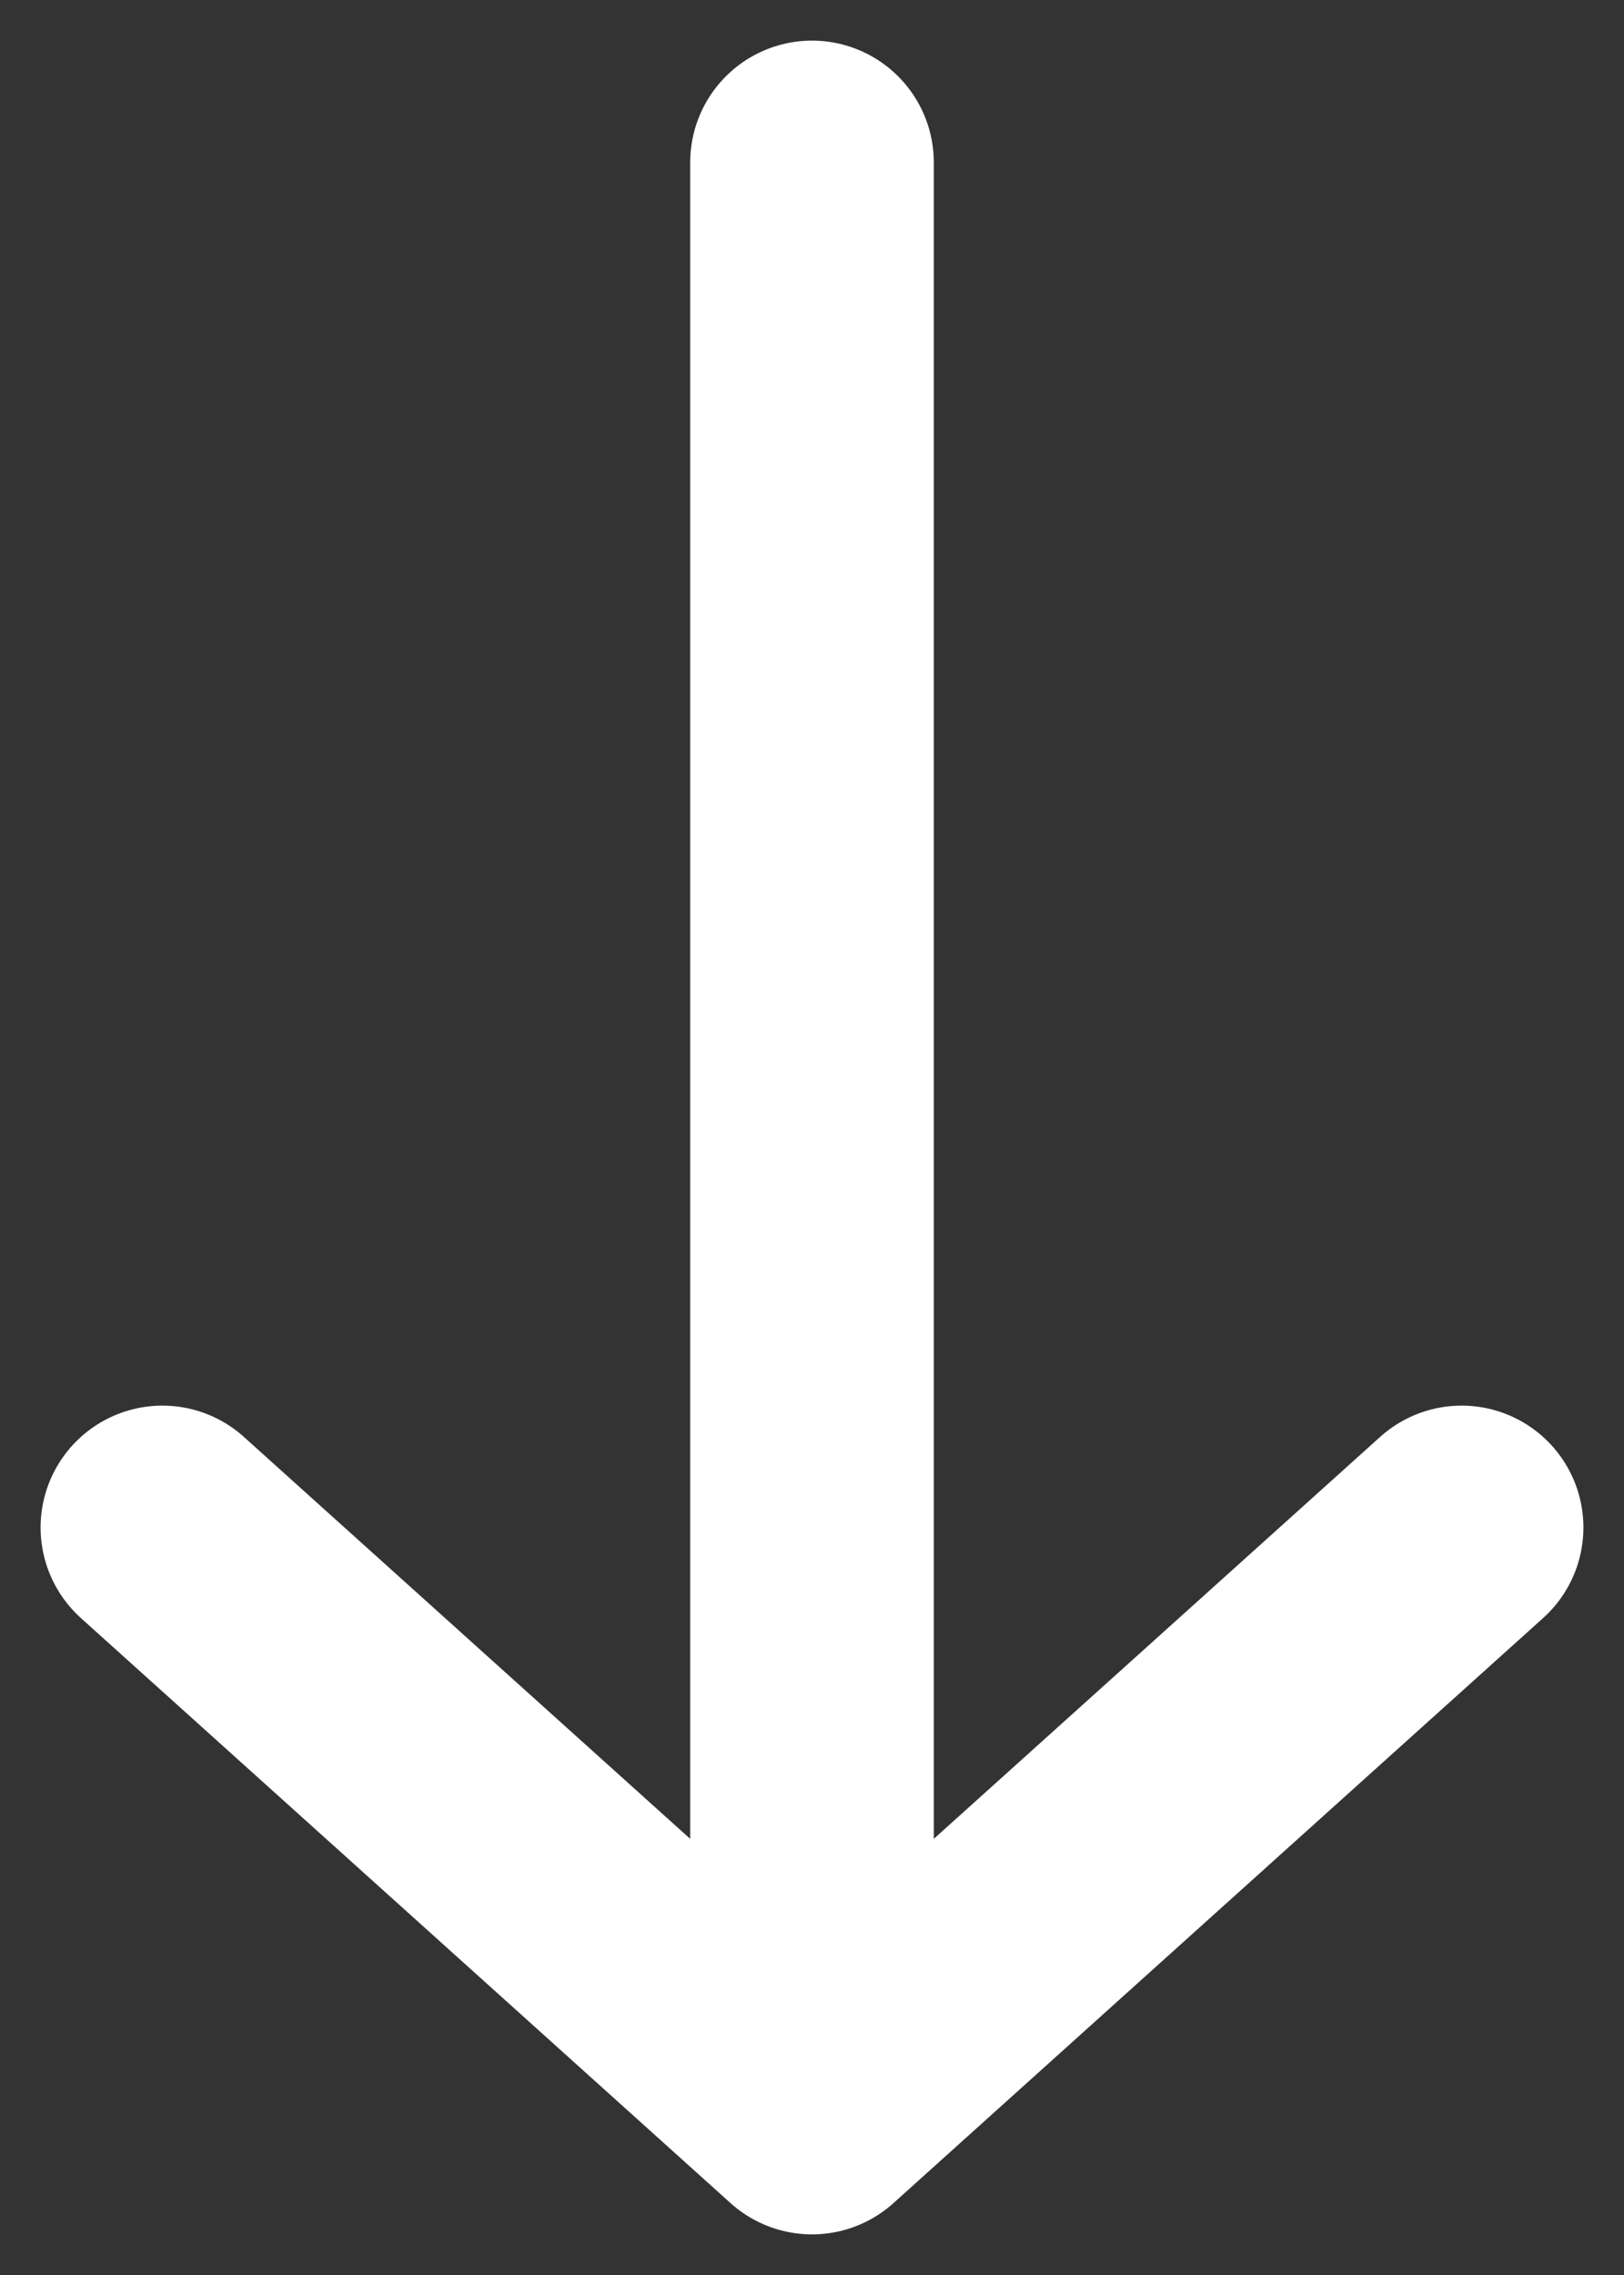
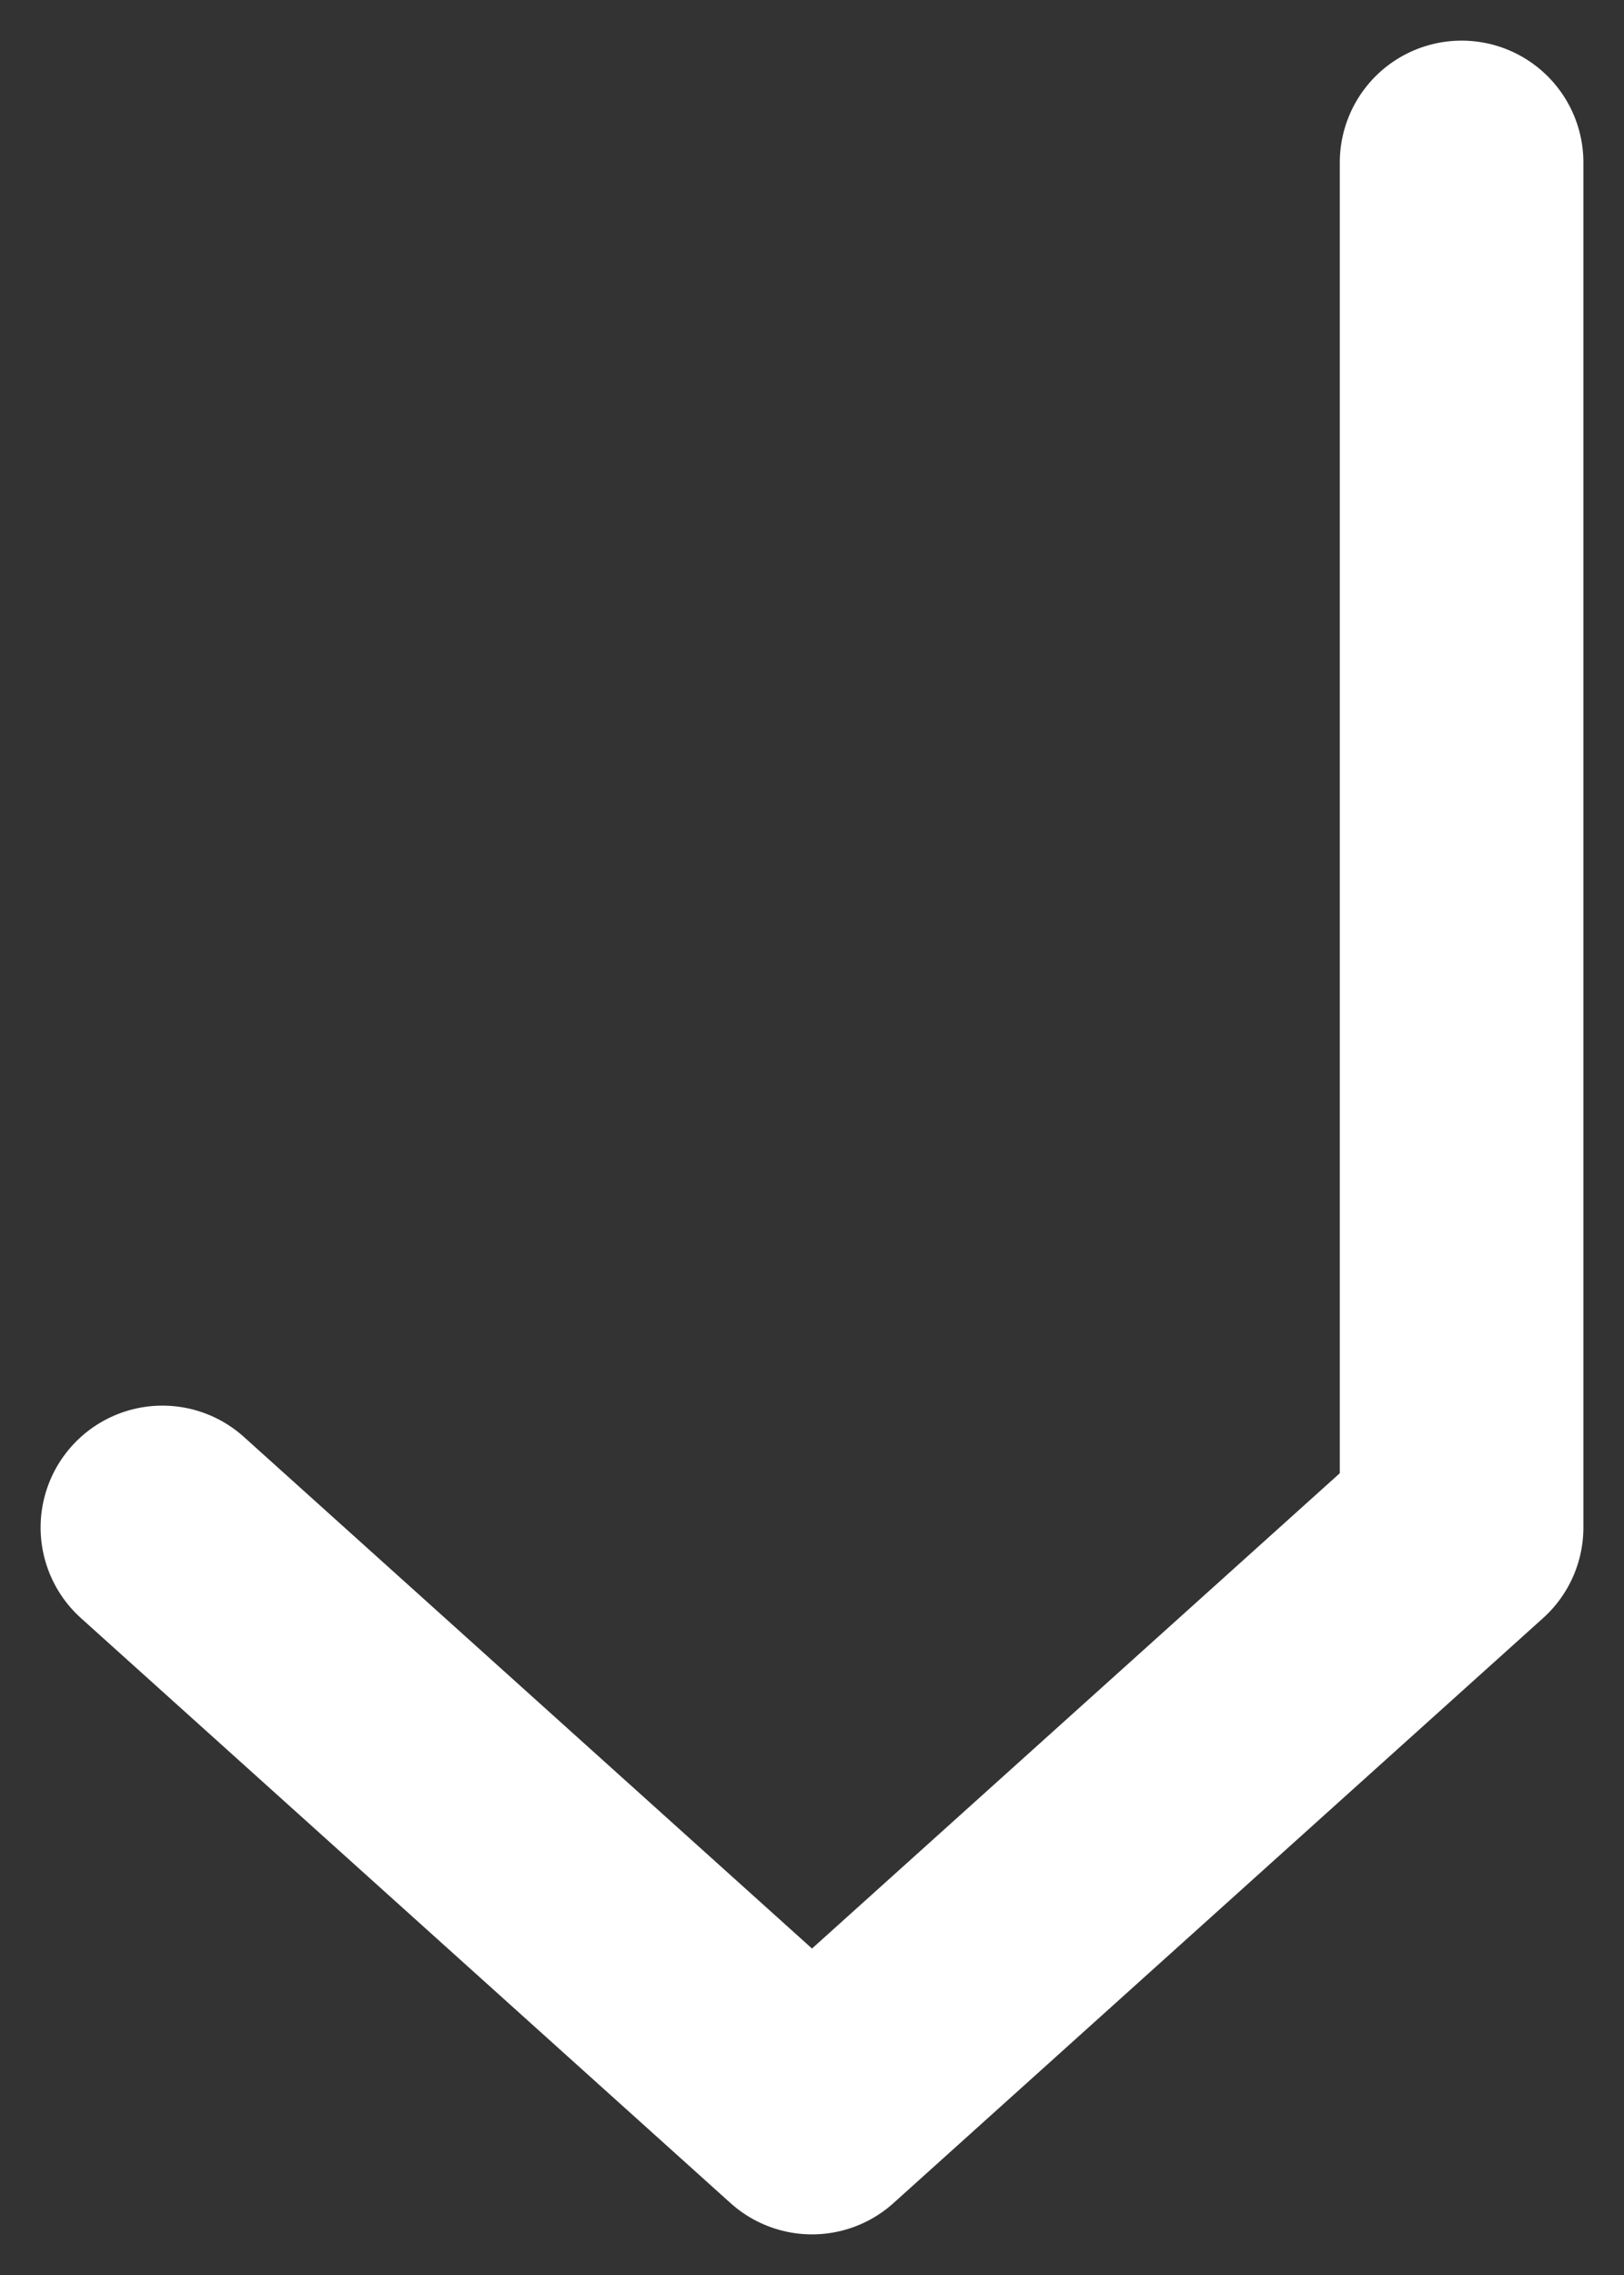
<svg xmlns="http://www.w3.org/2000/svg" width="10" height="14" fill="none">
  <rect width="100%" height="100%" fill="#333333" stroke="none" />
-   <path d="M1 9.4L5 13m0 0l4-3.6M5 13V1" stroke="#fff" stroke-width="1.5" stroke-linecap="round" stroke-linejoin="round" />
+   <path d="M1 9.4L5 13m0 0l4-3.6V1" stroke="#fff" stroke-width="1.5" stroke-linecap="round" stroke-linejoin="round" />
</svg>